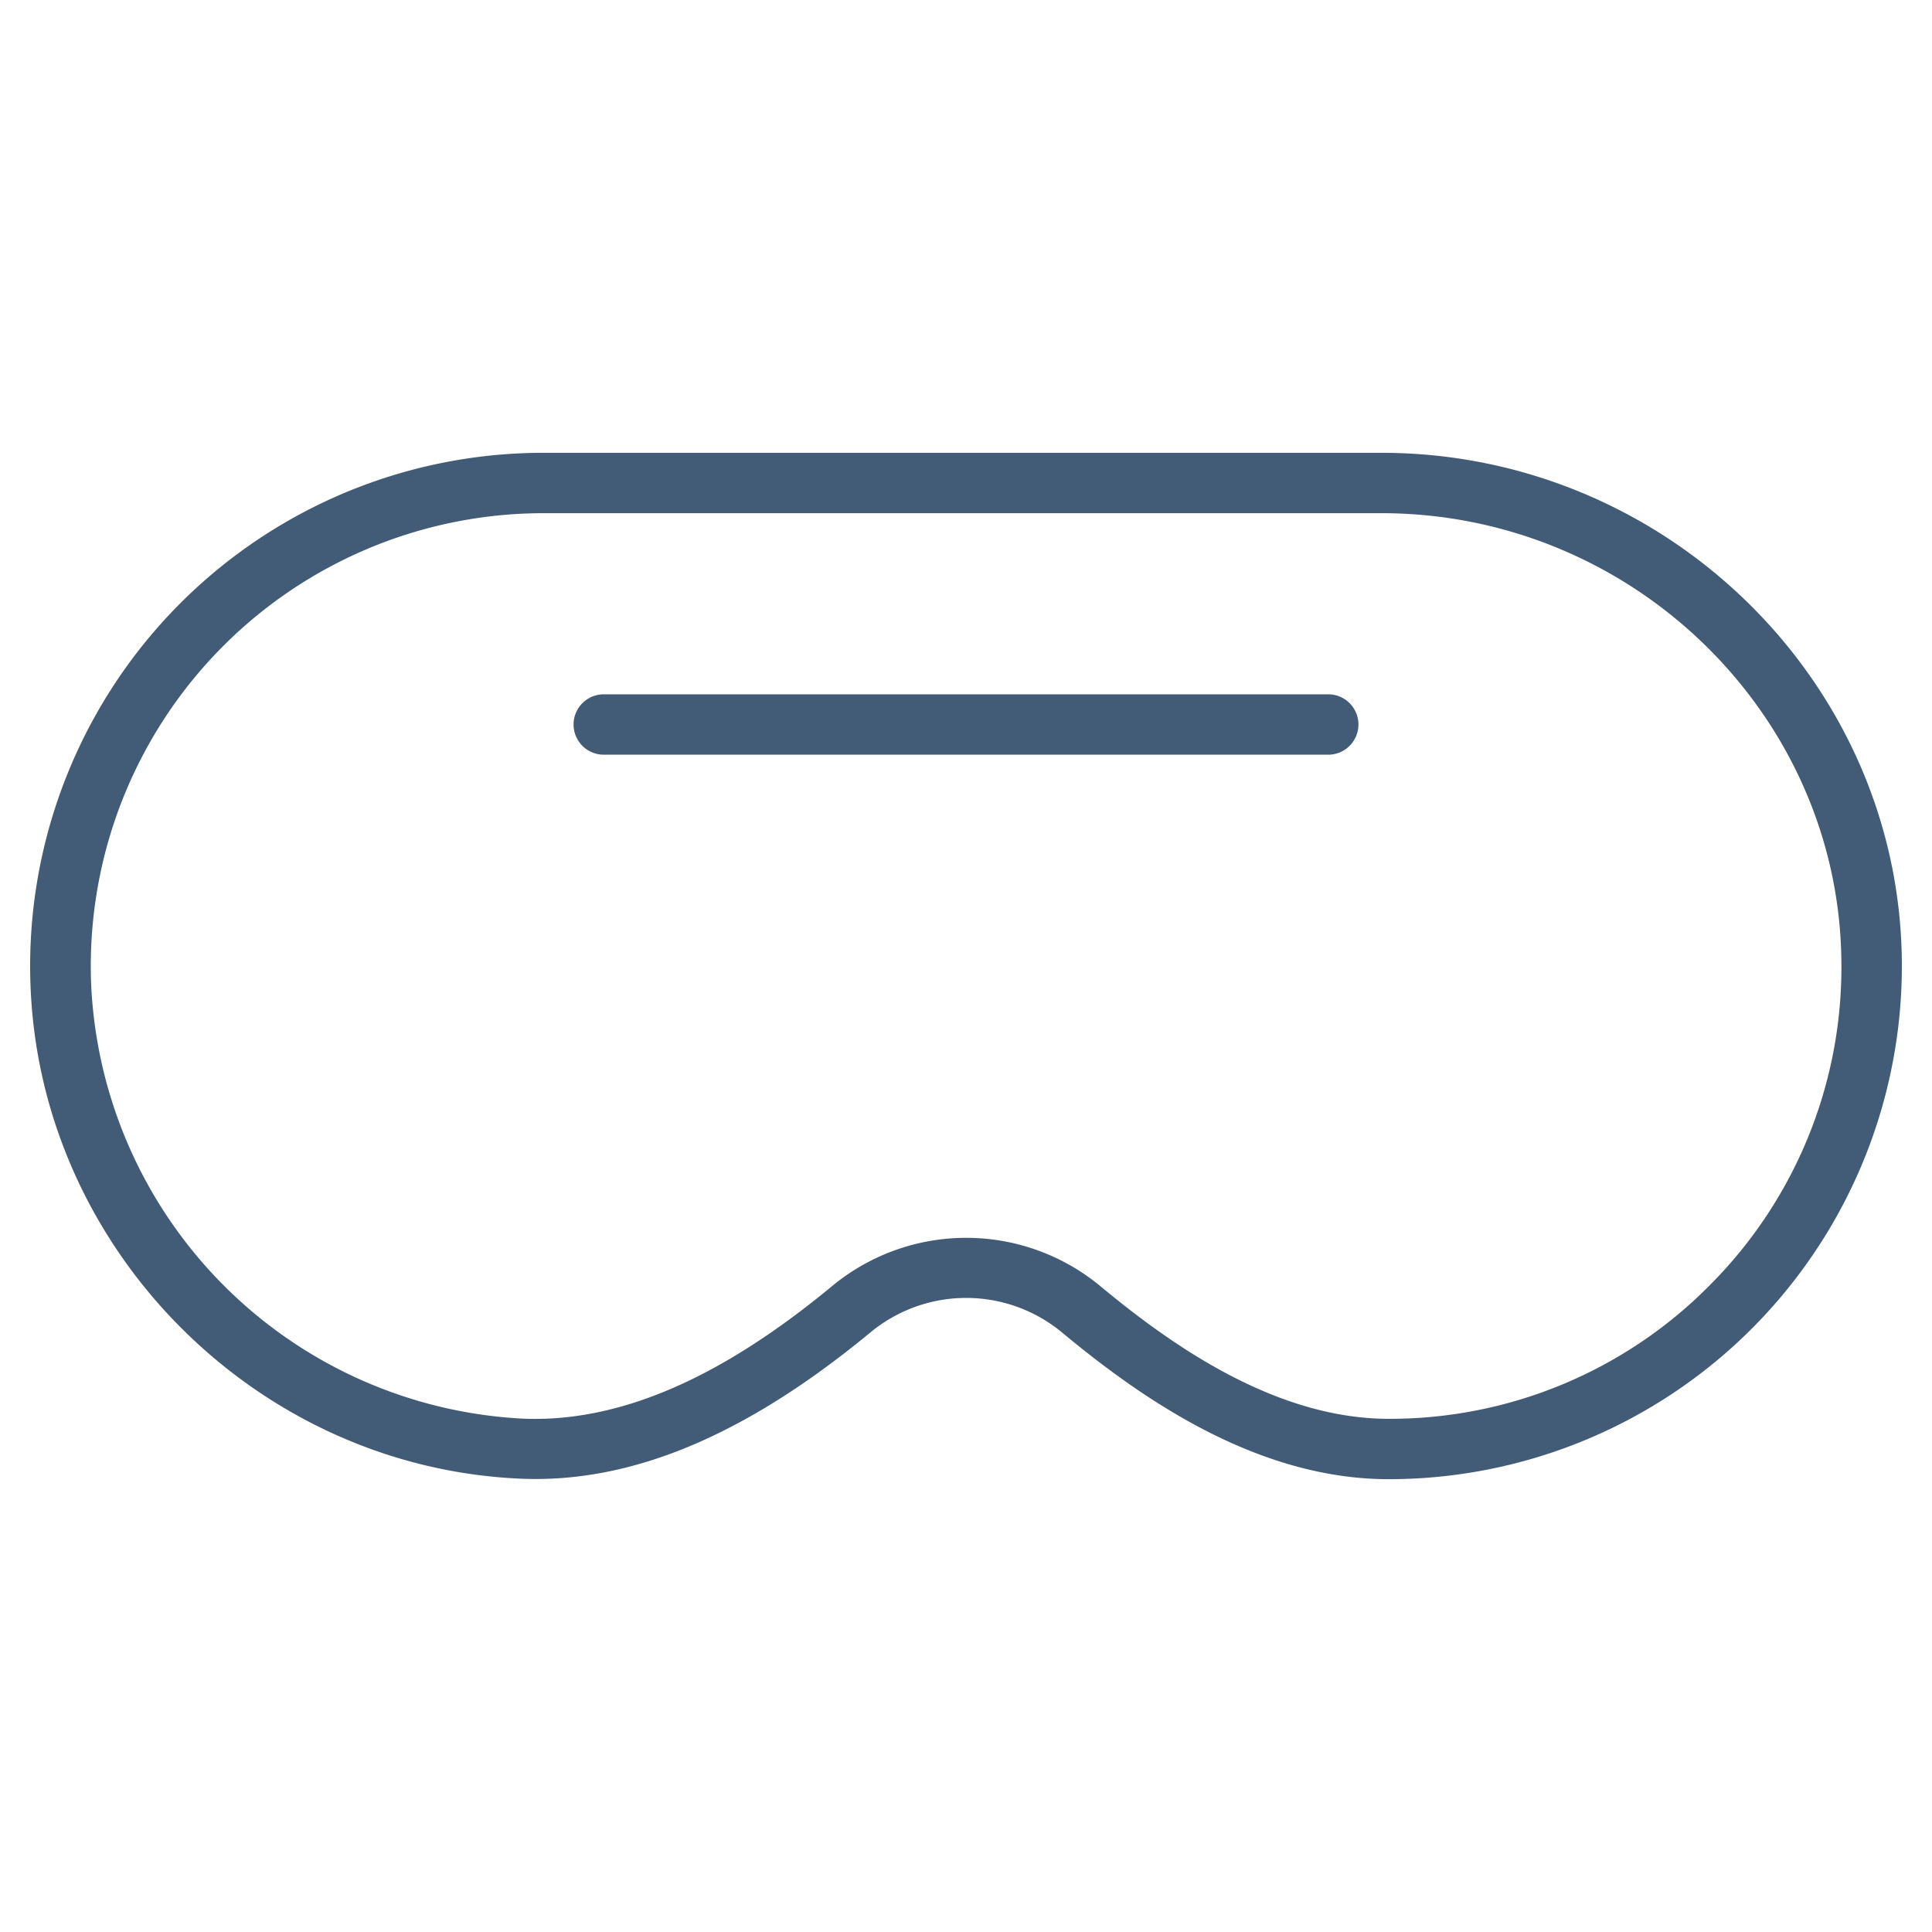
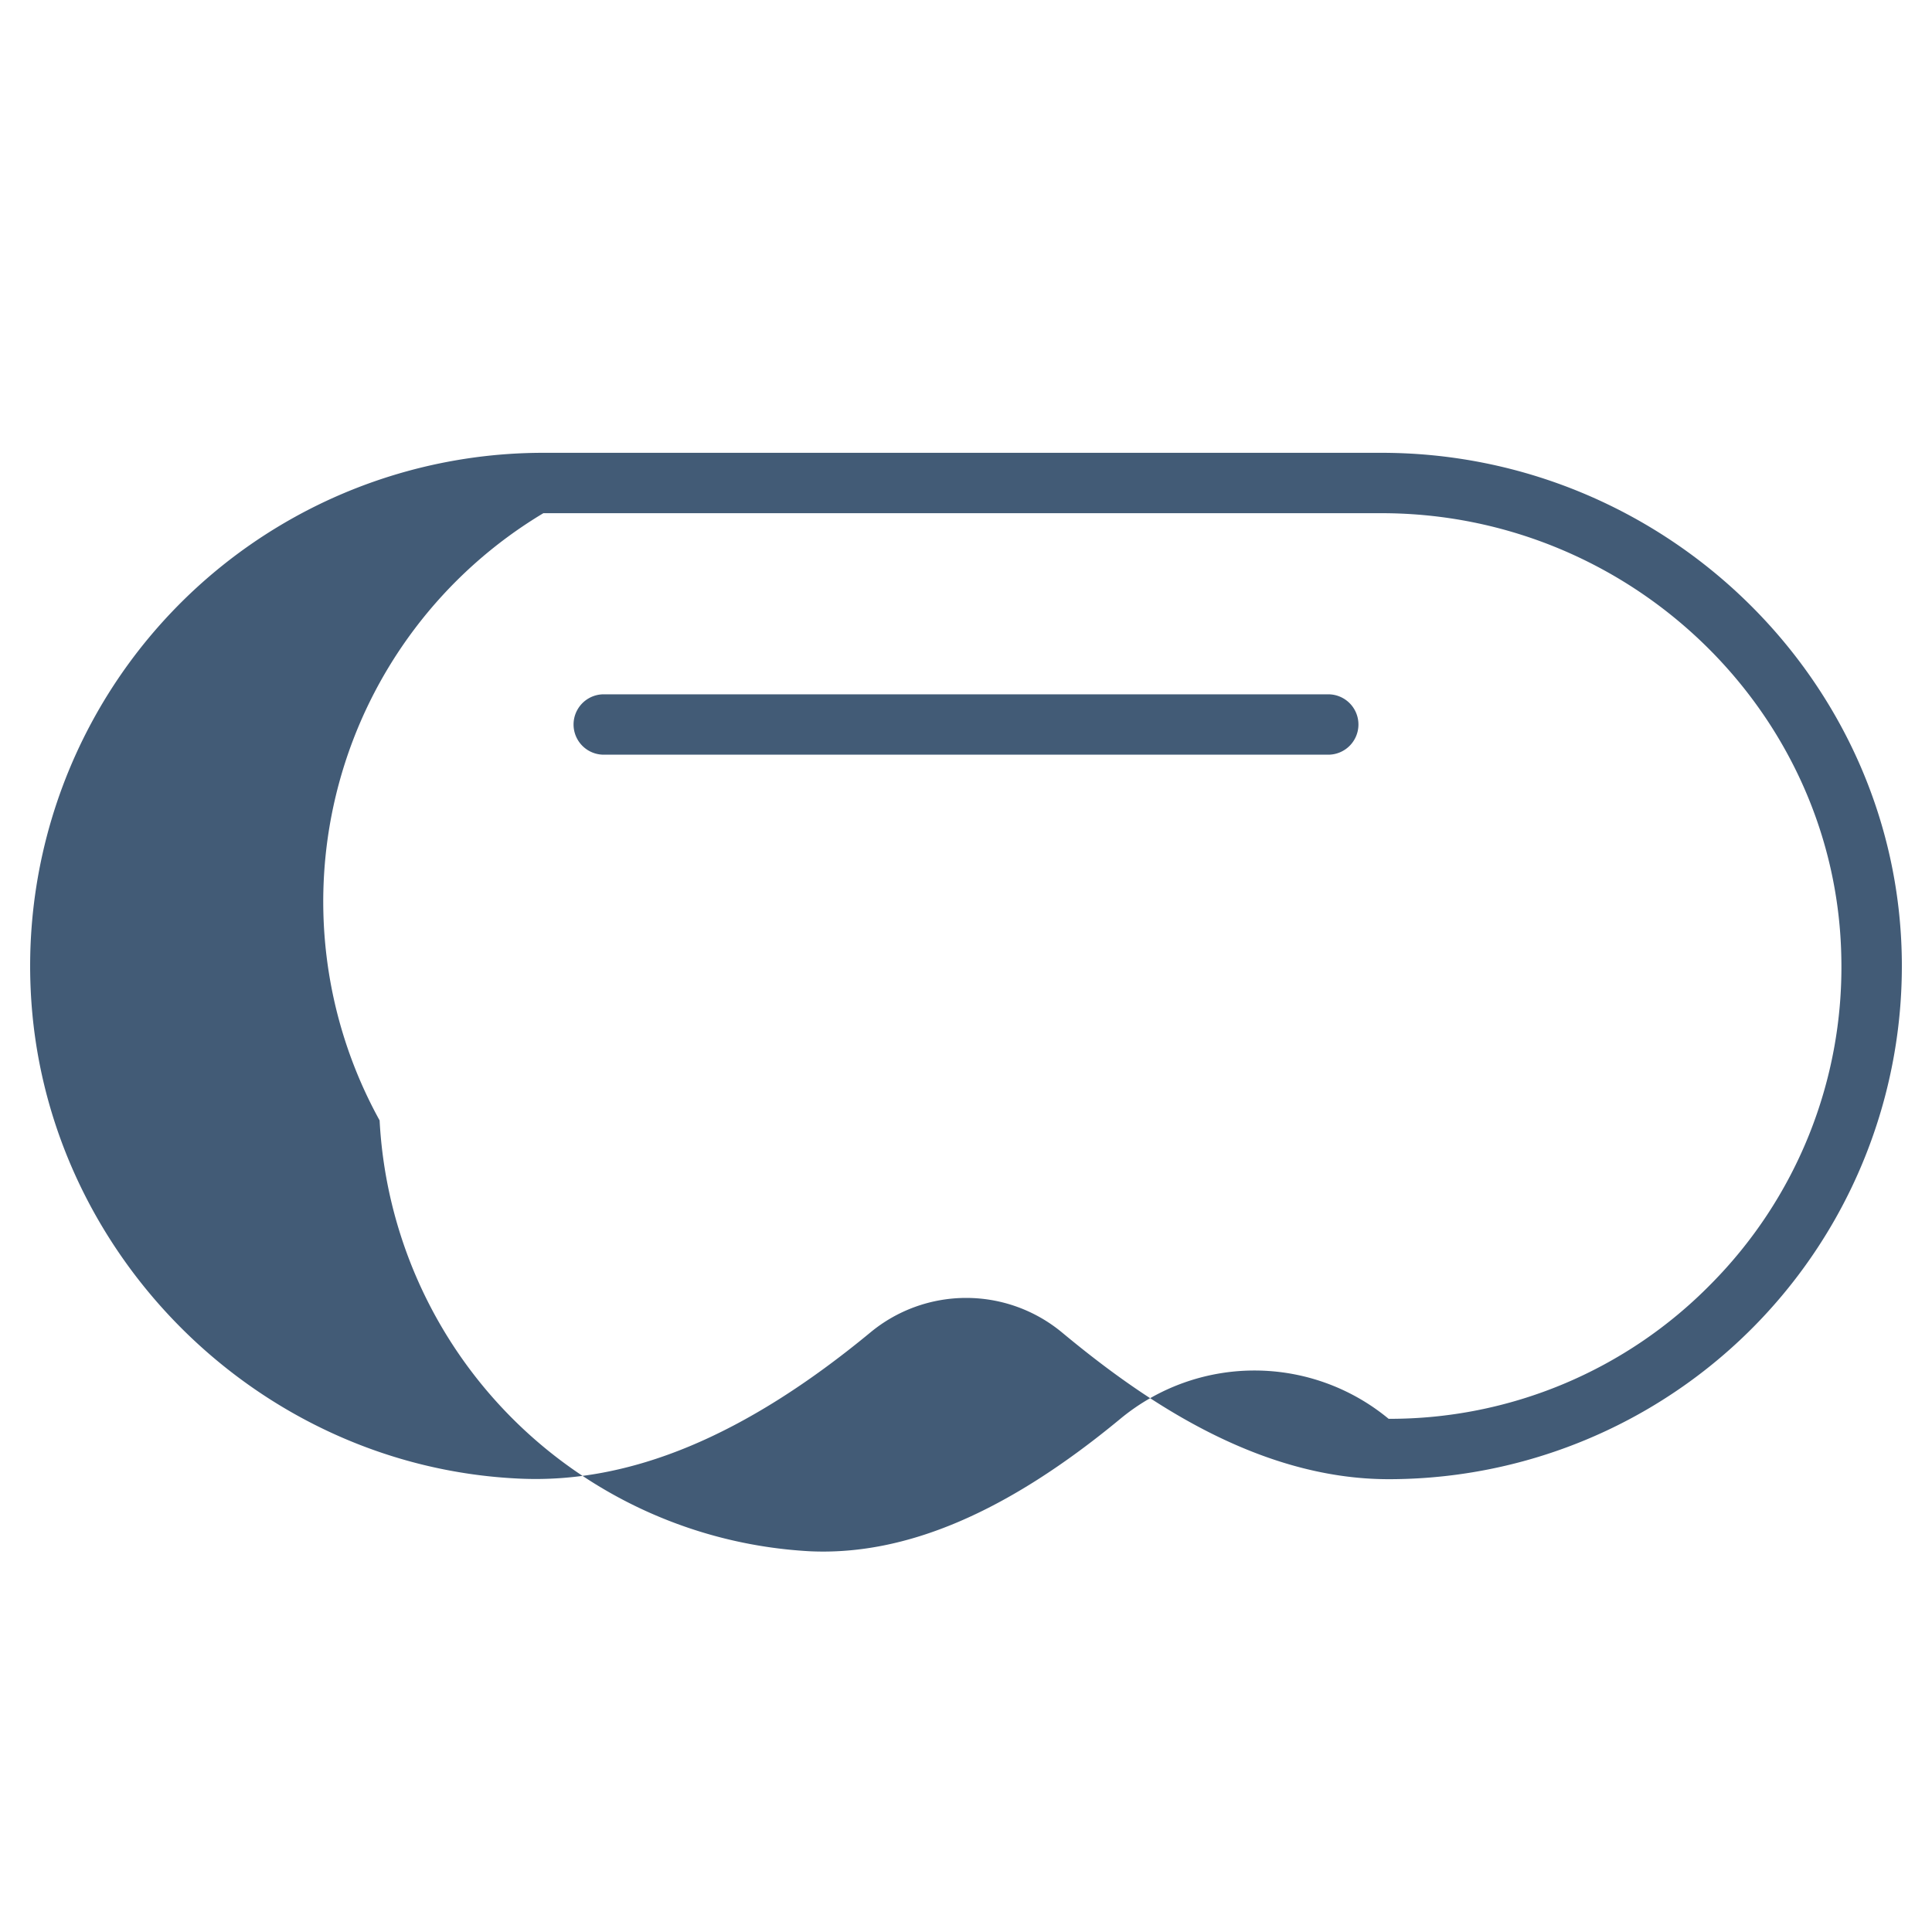
<svg xmlns="http://www.w3.org/2000/svg" width="80" height="80" fill="#425b76" viewBox="0 0 256 256">
-   <path d="M183.05,60H72A68,68,0,0,0,4.07,131.21c1.6,34.66,30,63.08,64.65,64.71,14.77.72,30-5.64,46.63-19.38a19.9,19.9,0,0,1,25.35,0C150.79,184.92,166.25,196,184,196a68,68,0,0,0,68-68.9C251.51,90.1,220.58,60,183.05,60ZM226.7,170.15A59.57,59.57,0,0,1,184,188c-15.17,0-29.07-10-38.2-17.58a27.88,27.88,0,0,0-35.55,0c-15,12.41-28.45,18.14-41.15,17.55a60.37,60.37,0,0,1-57-57.09A60,60,0,0,1,72,68H183.05c33.18,0,60.52,26.56,60.94,59.2A59.59,59.59,0,0,1,226.7,170.15ZM180,96a4,4,0,0,1-4,4H80a4,4,0,0,1,0-8h96A4,4,0,0,1,180,96Z" />
+   <path d="M183.05,60H72A68,68,0,0,0,4.07,131.21c1.6,34.66,30,63.08,64.65,64.71,14.77.72,30-5.64,46.63-19.38a19.9,19.9,0,0,1,25.35,0C150.79,184.92,166.25,196,184,196a68,68,0,0,0,68-68.9C251.51,90.1,220.58,60,183.05,60ZM226.7,170.15A59.57,59.57,0,0,1,184,188a27.88,27.88,0,0,0-35.55,0c-15,12.41-28.45,18.14-41.15,17.55a60.37,60.37,0,0,1-57-57.09A60,60,0,0,1,72,68H183.05c33.18,0,60.52,26.56,60.94,59.2A59.59,59.59,0,0,1,226.7,170.15ZM180,96a4,4,0,0,1-4,4H80a4,4,0,0,1,0-8h96A4,4,0,0,1,180,96Z" />
</svg>